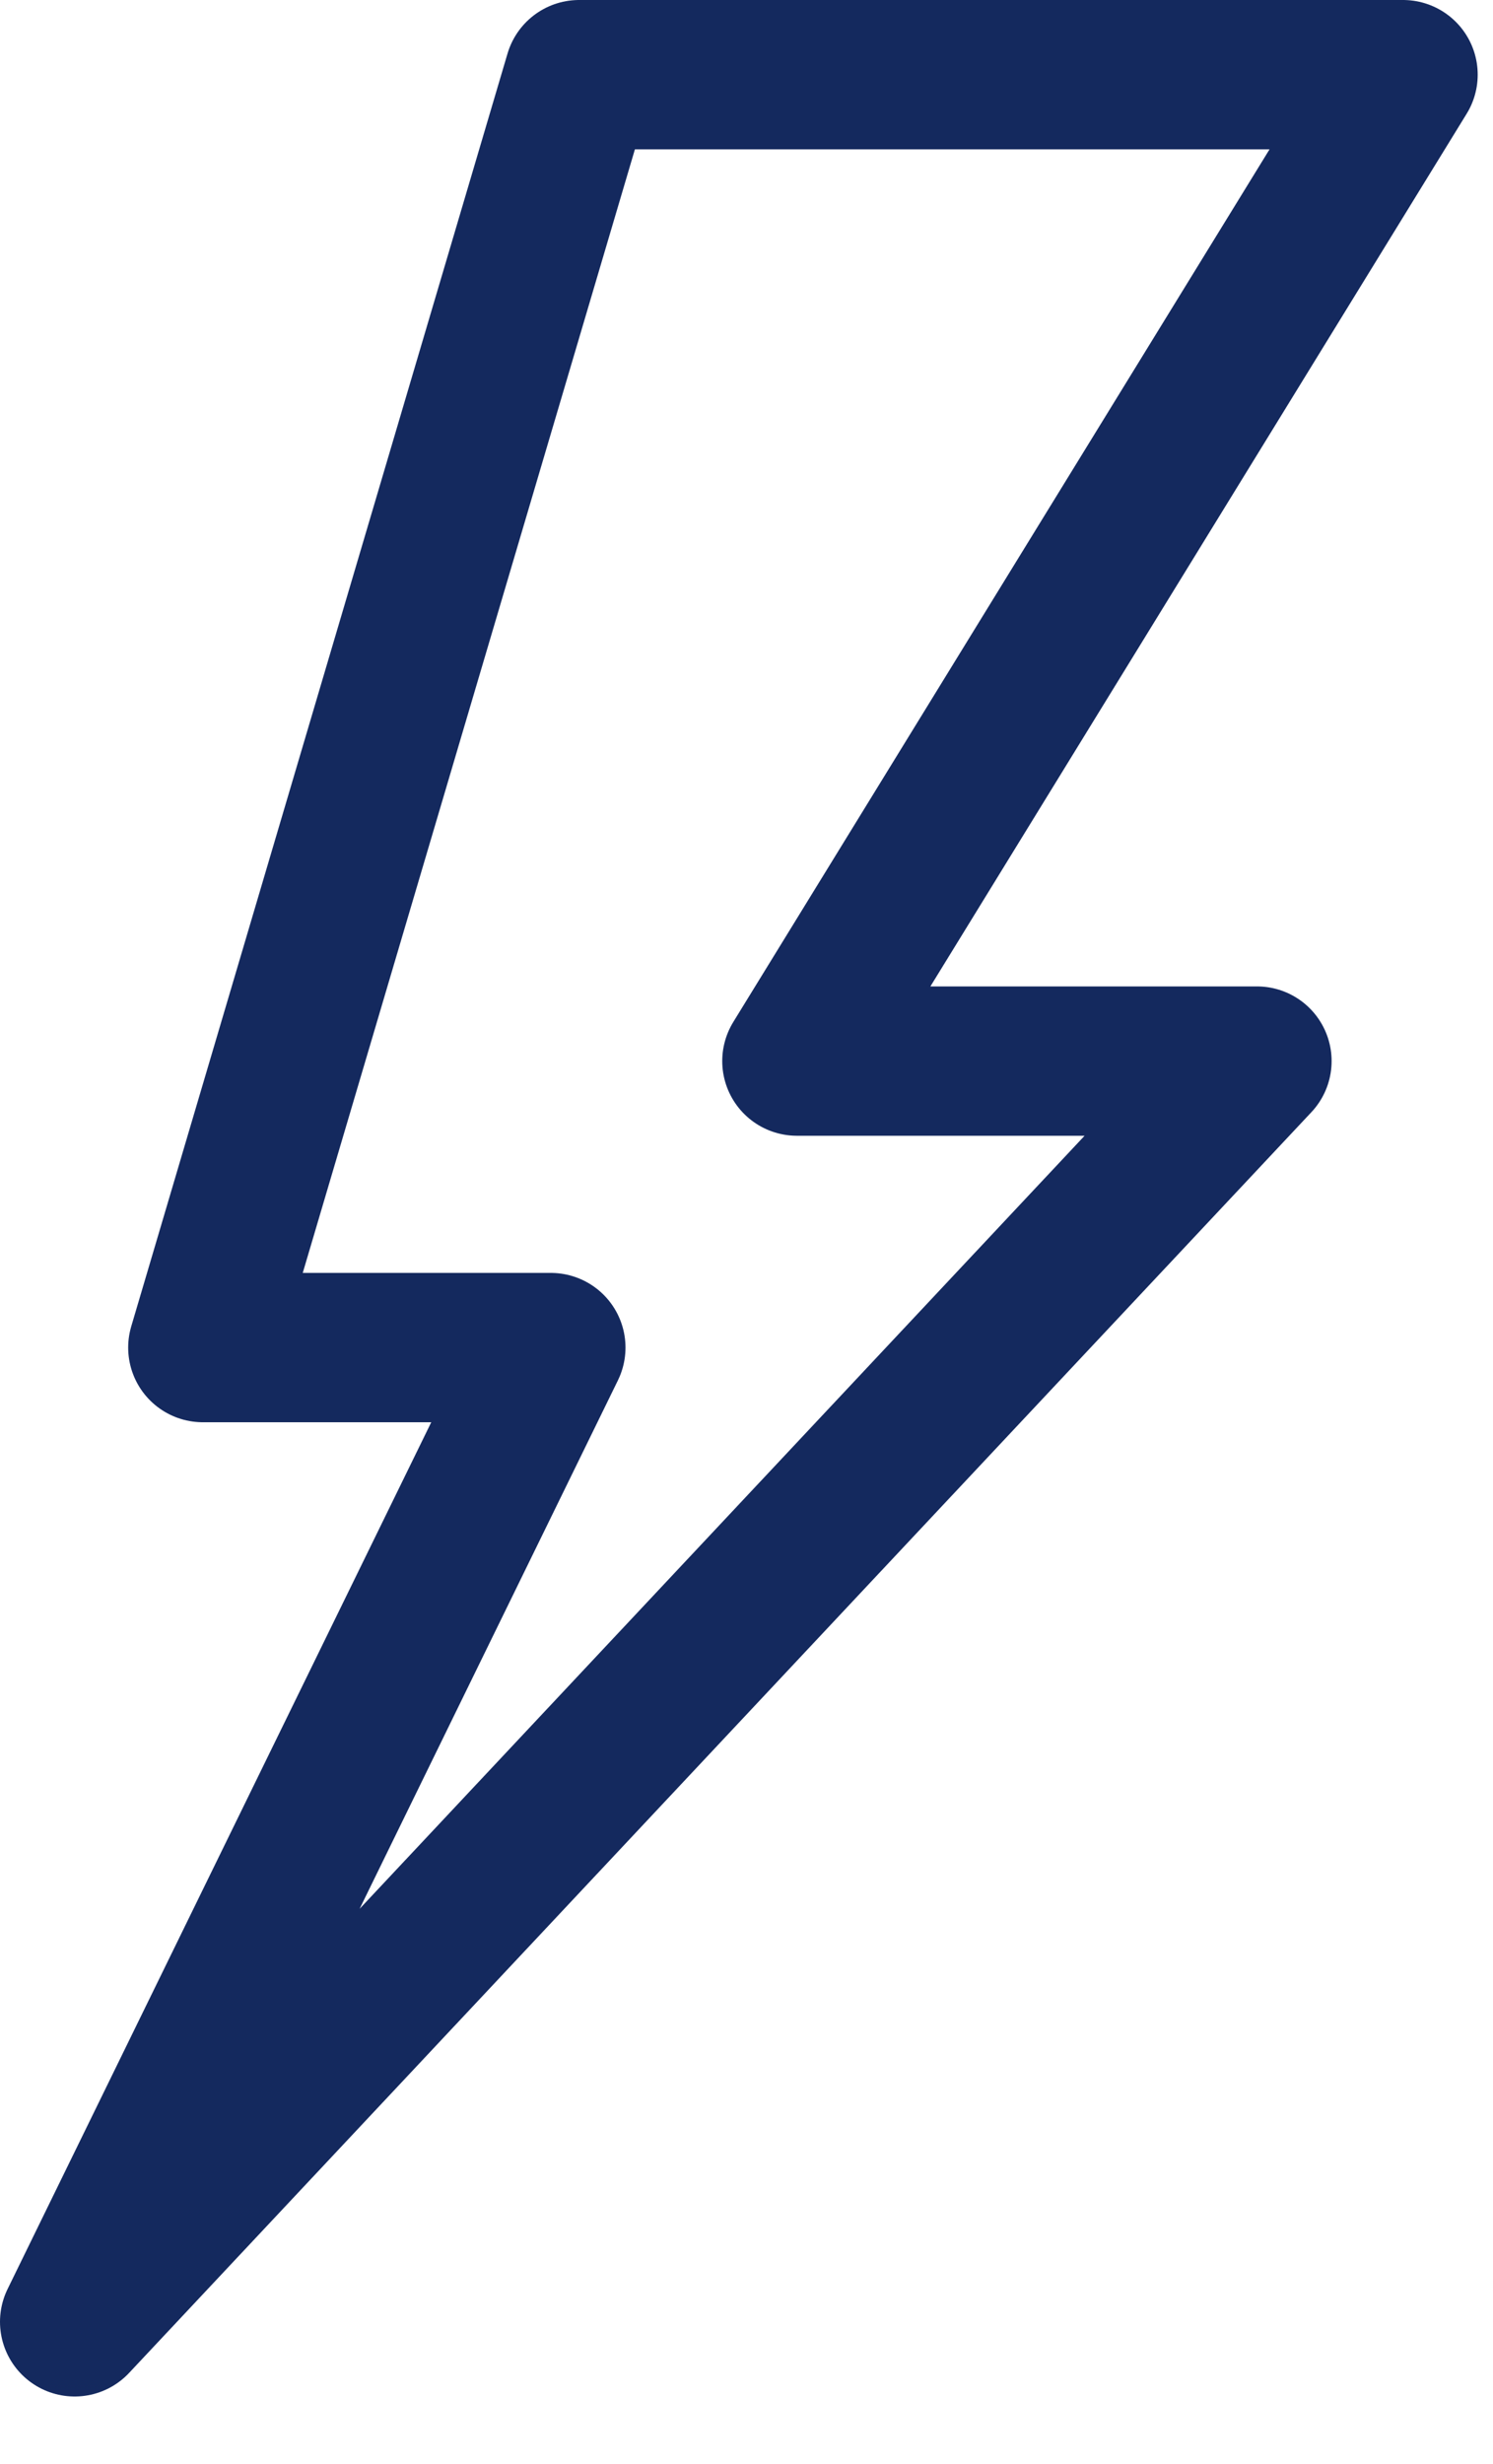
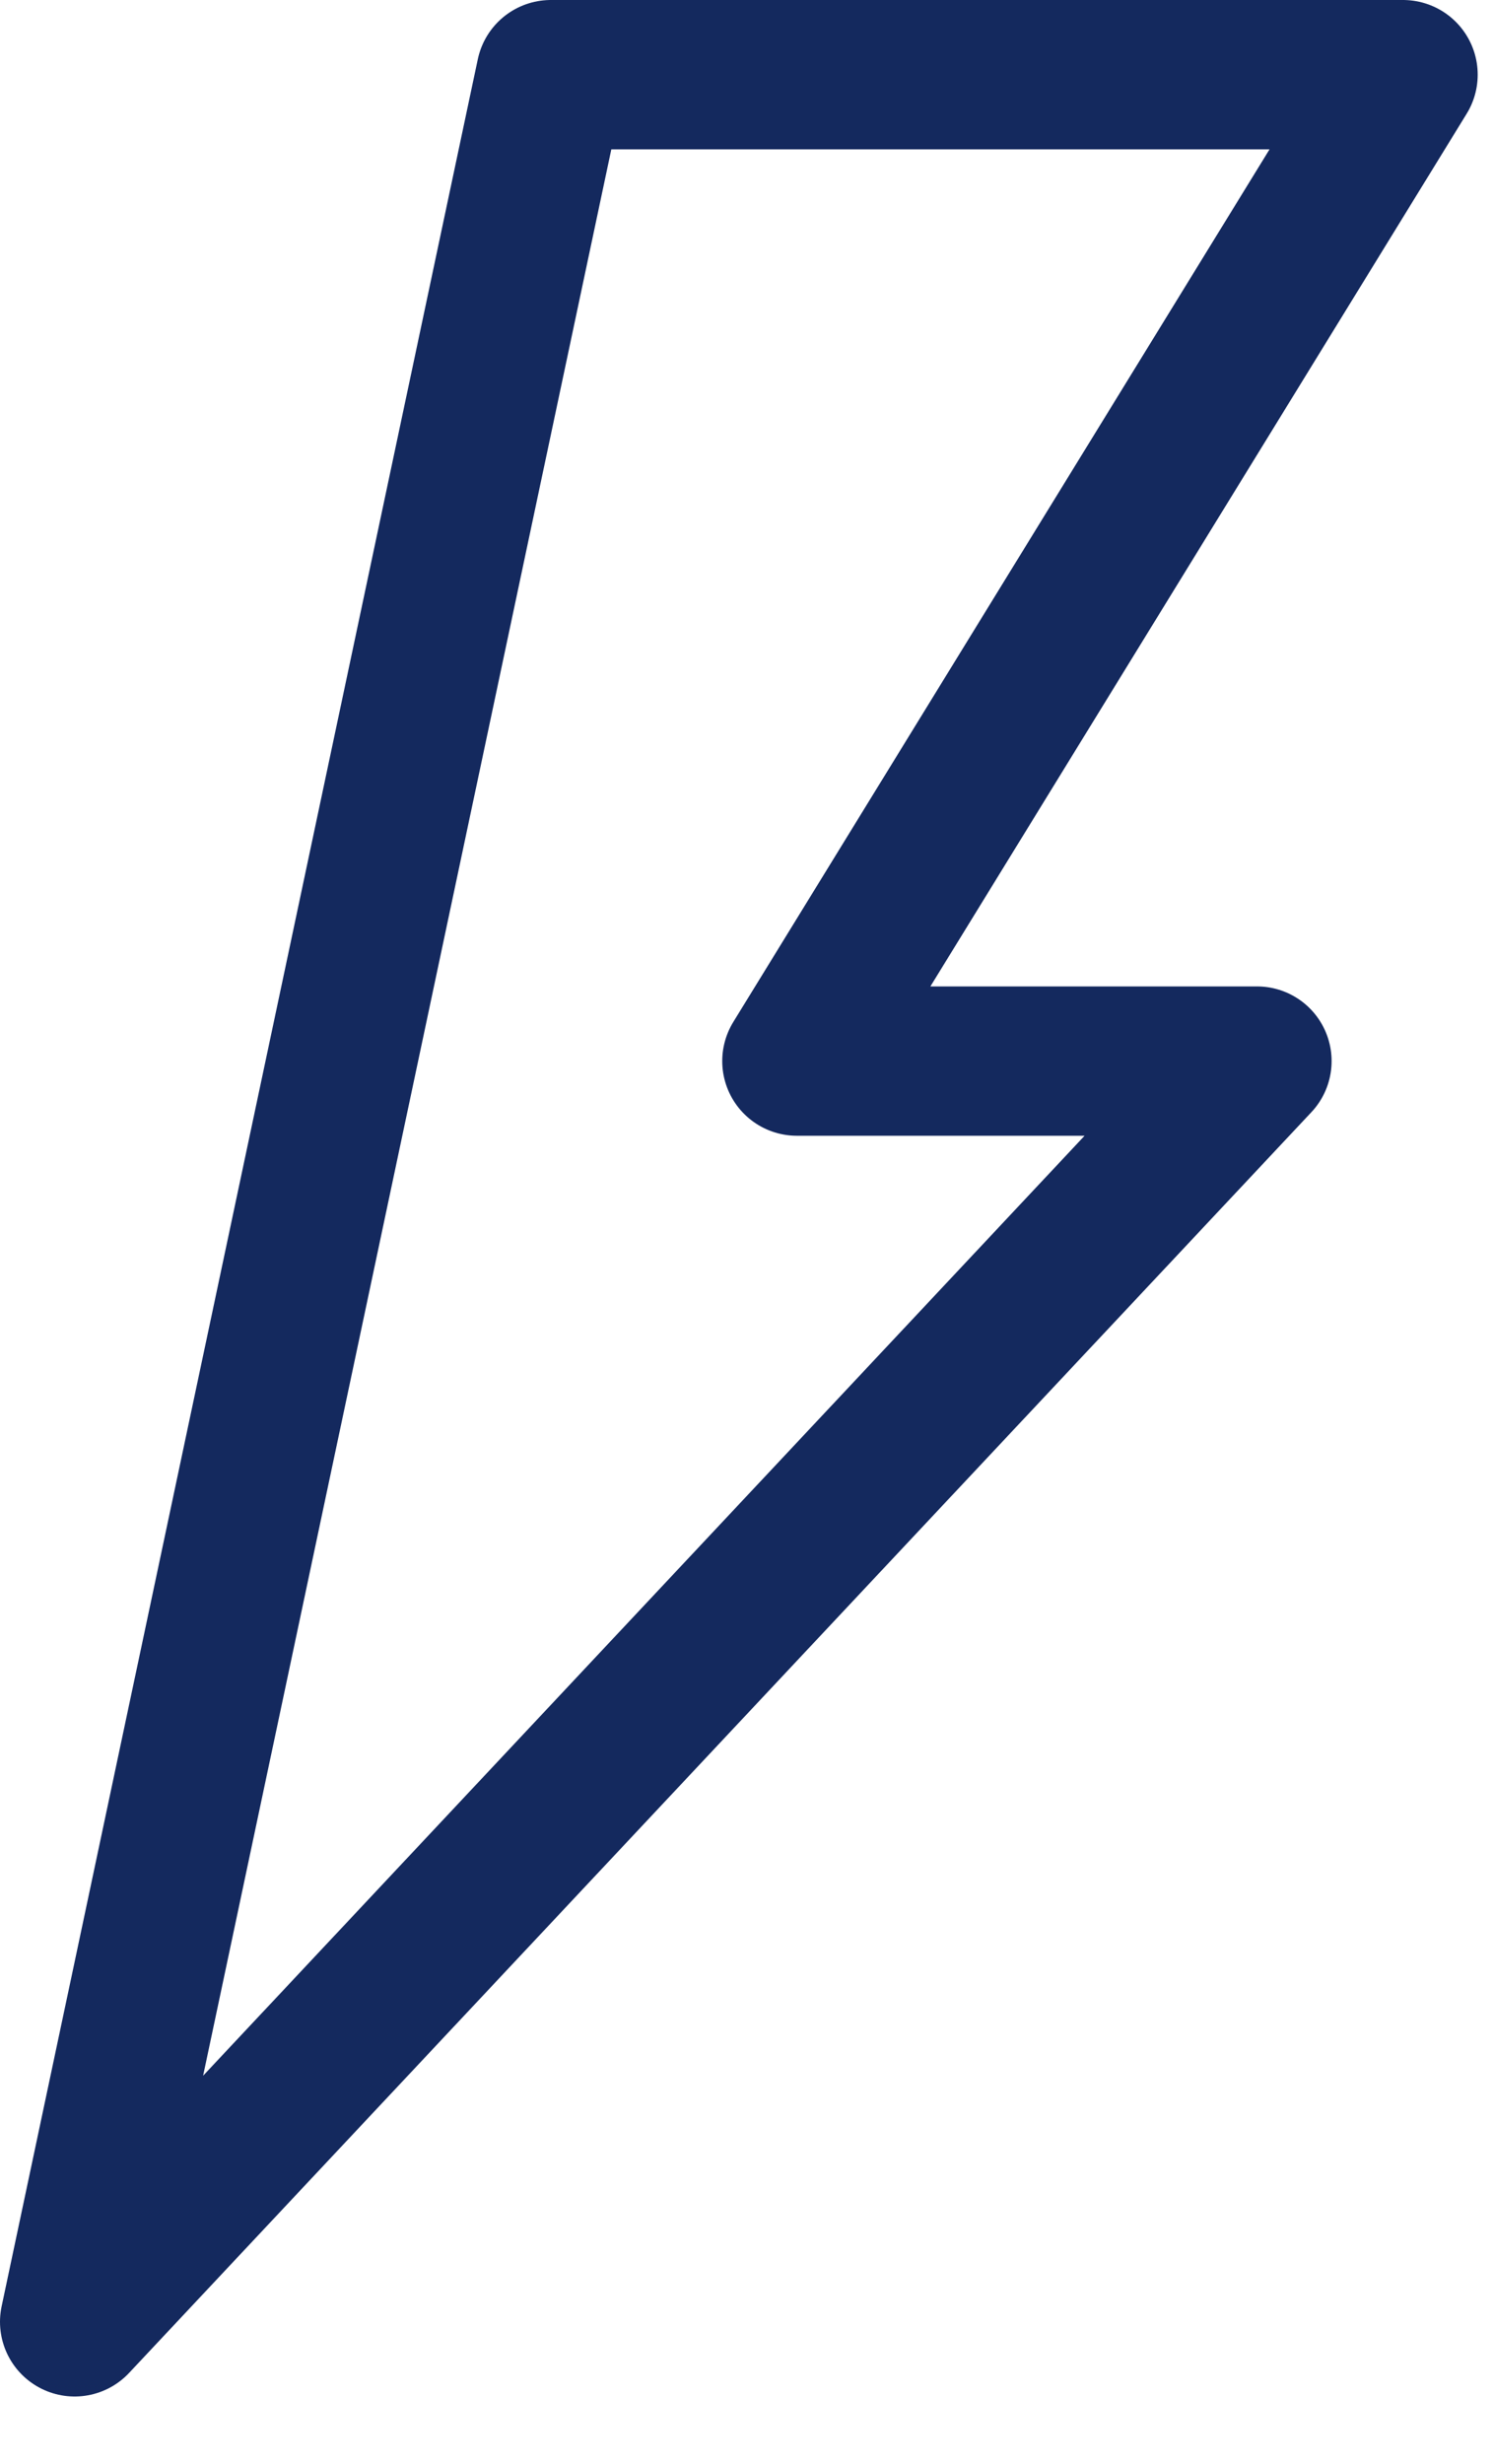
<svg xmlns="http://www.w3.org/2000/svg" width="20" height="33" viewBox="0 0 20 33" fill="none">
-   <path d="M18.795 1H7.758L2.717 18.048H7.379L1 31.096L16.838 14.211H10.675L18.795 1Z" stroke="#14295E" stroke-width="2" stroke-linejoin="round" />
+   <path d="M18.795 1H7.758H7.379L1 31.096L16.838 14.211H10.675L18.795 1Z" stroke="#14295E" stroke-width="2" stroke-linejoin="round" />
</svg>